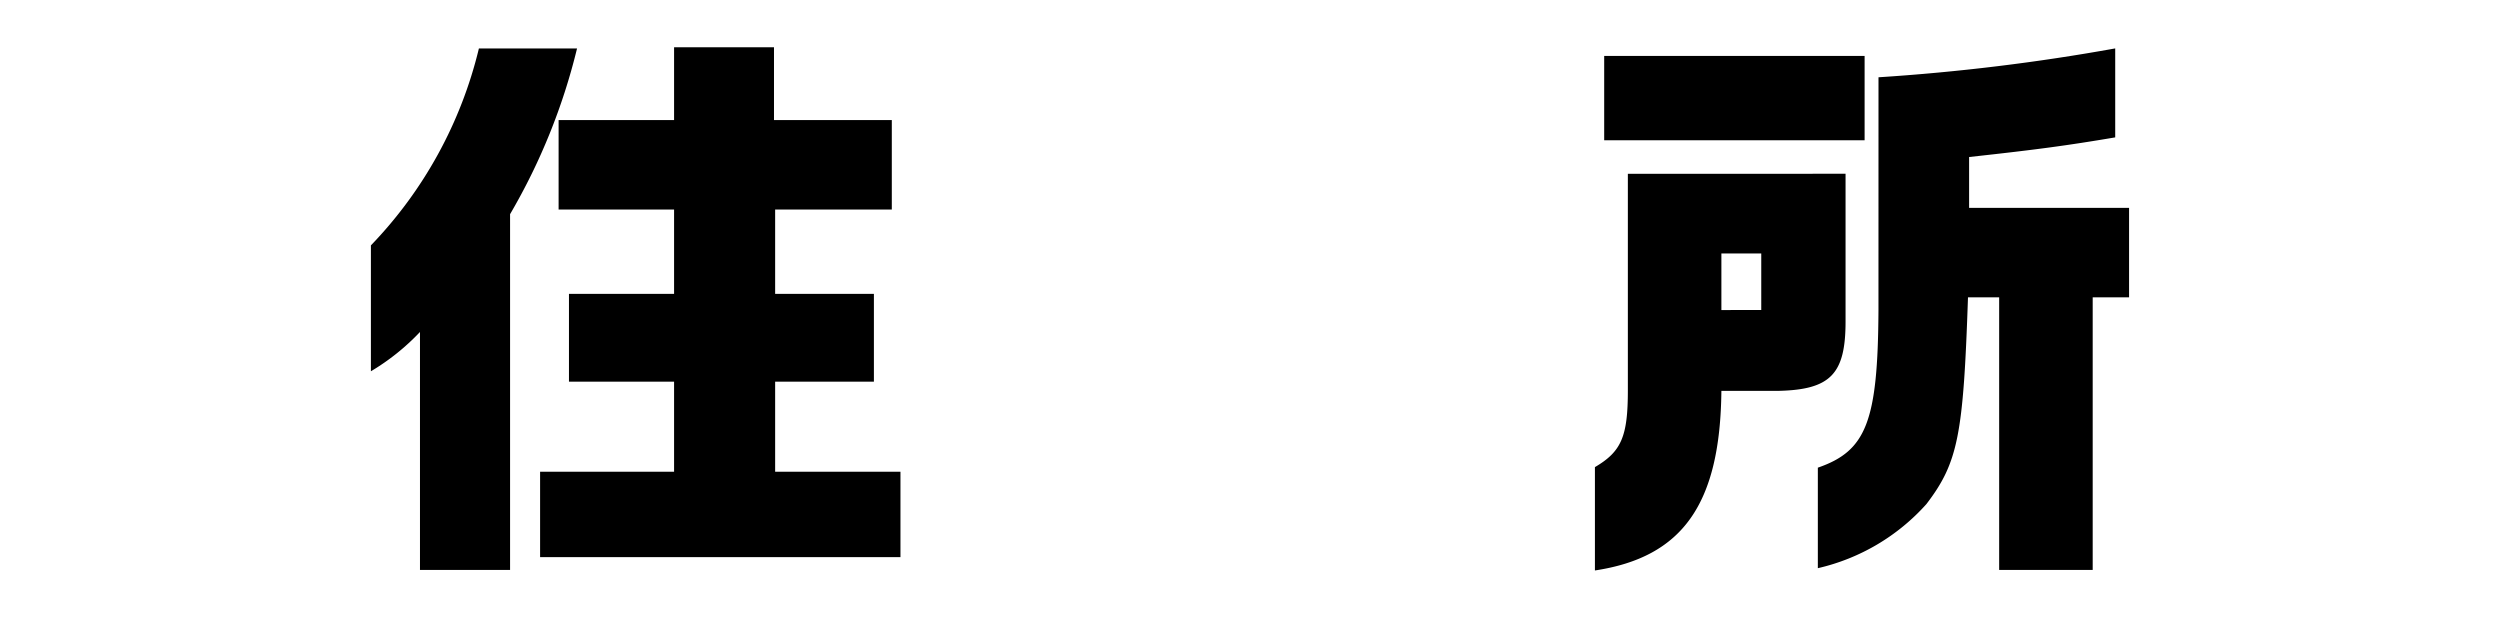
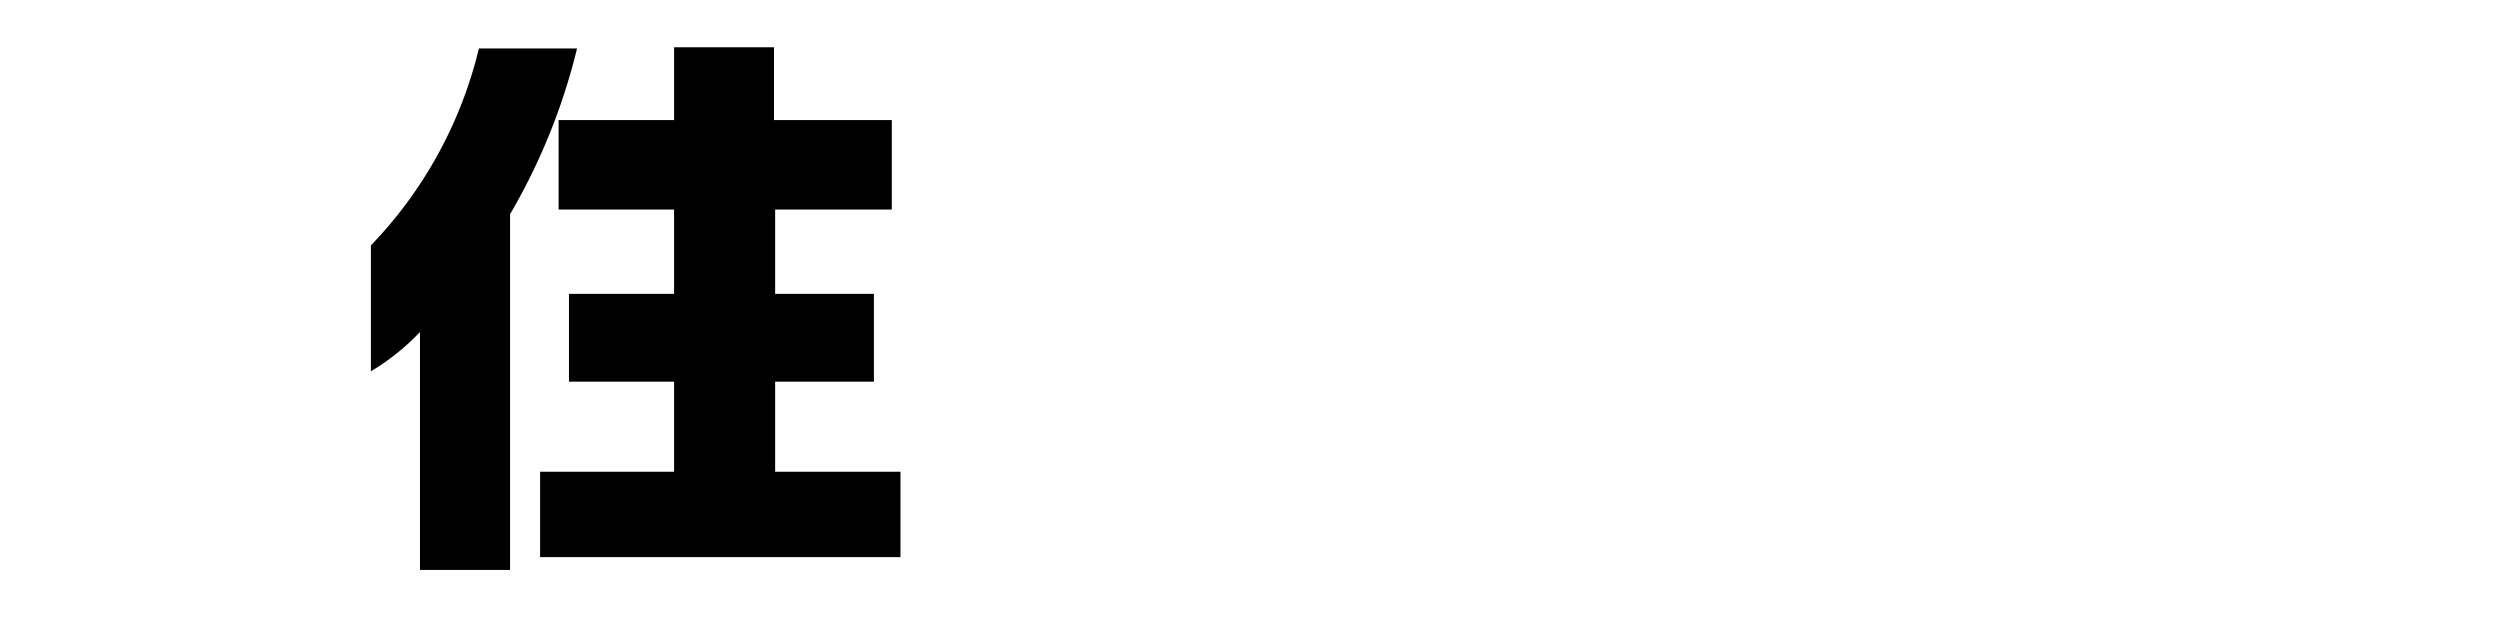
<svg xmlns="http://www.w3.org/2000/svg" viewBox="0 0 86.6 21.4">
  <defs>
    <style>.cls-1{fill:none;}</style>
  </defs>
  <g id="レイヤー_2" data-name="レイヤー 2">
    <g id="ワイヤーデザイン">
      <path d="M19.989,1.678a21.335,21.335,0,0,1-2.32,5.741V19.742H14.548V11.5a7.885,7.885,0,0,1-1.7,1.361V8.5a14.82,14.82,0,0,0,3.741-6.821Zm-1.28,14.663H23.35v-3.12H19.709V10.18H23.35V7.259h-4v-3.1h4V1.638h3.461v2.52h4.081v3.1H26.851V10.18h3.421v3.041H26.851v3.12h4.341V19.3H18.709Z" />
-       <path d="M63.93,6.019V11.14c0,1.82-.52,2.361-2.34,2.4H59.629c-.04,3.92-1.34,5.761-4.381,6.221V16.181c.92-.54,1.141-1.06,1.141-2.66v-7.5ZM55.569,1.938H64.59V4.859H55.569Zm5.441,8.8V8.78H59.629v1.96Zm4.061-8.061a72.424,72.424,0,0,0,8.2-1V4.759c-1.66.28-2.68.42-5.061.68V7.2h5.541v3.1h-1.26v9.442H69.251V10.3h-1.08c-.16,4.761-.34,5.721-1.44,7.161a7.213,7.213,0,0,1-3.761,2.221V16.2c1.681-.58,2.08-1.6,2.1-5.461Z" />
      <rect class="cls-1" width="86.6" height="21.4" />
    </g>
  </g>
</svg>